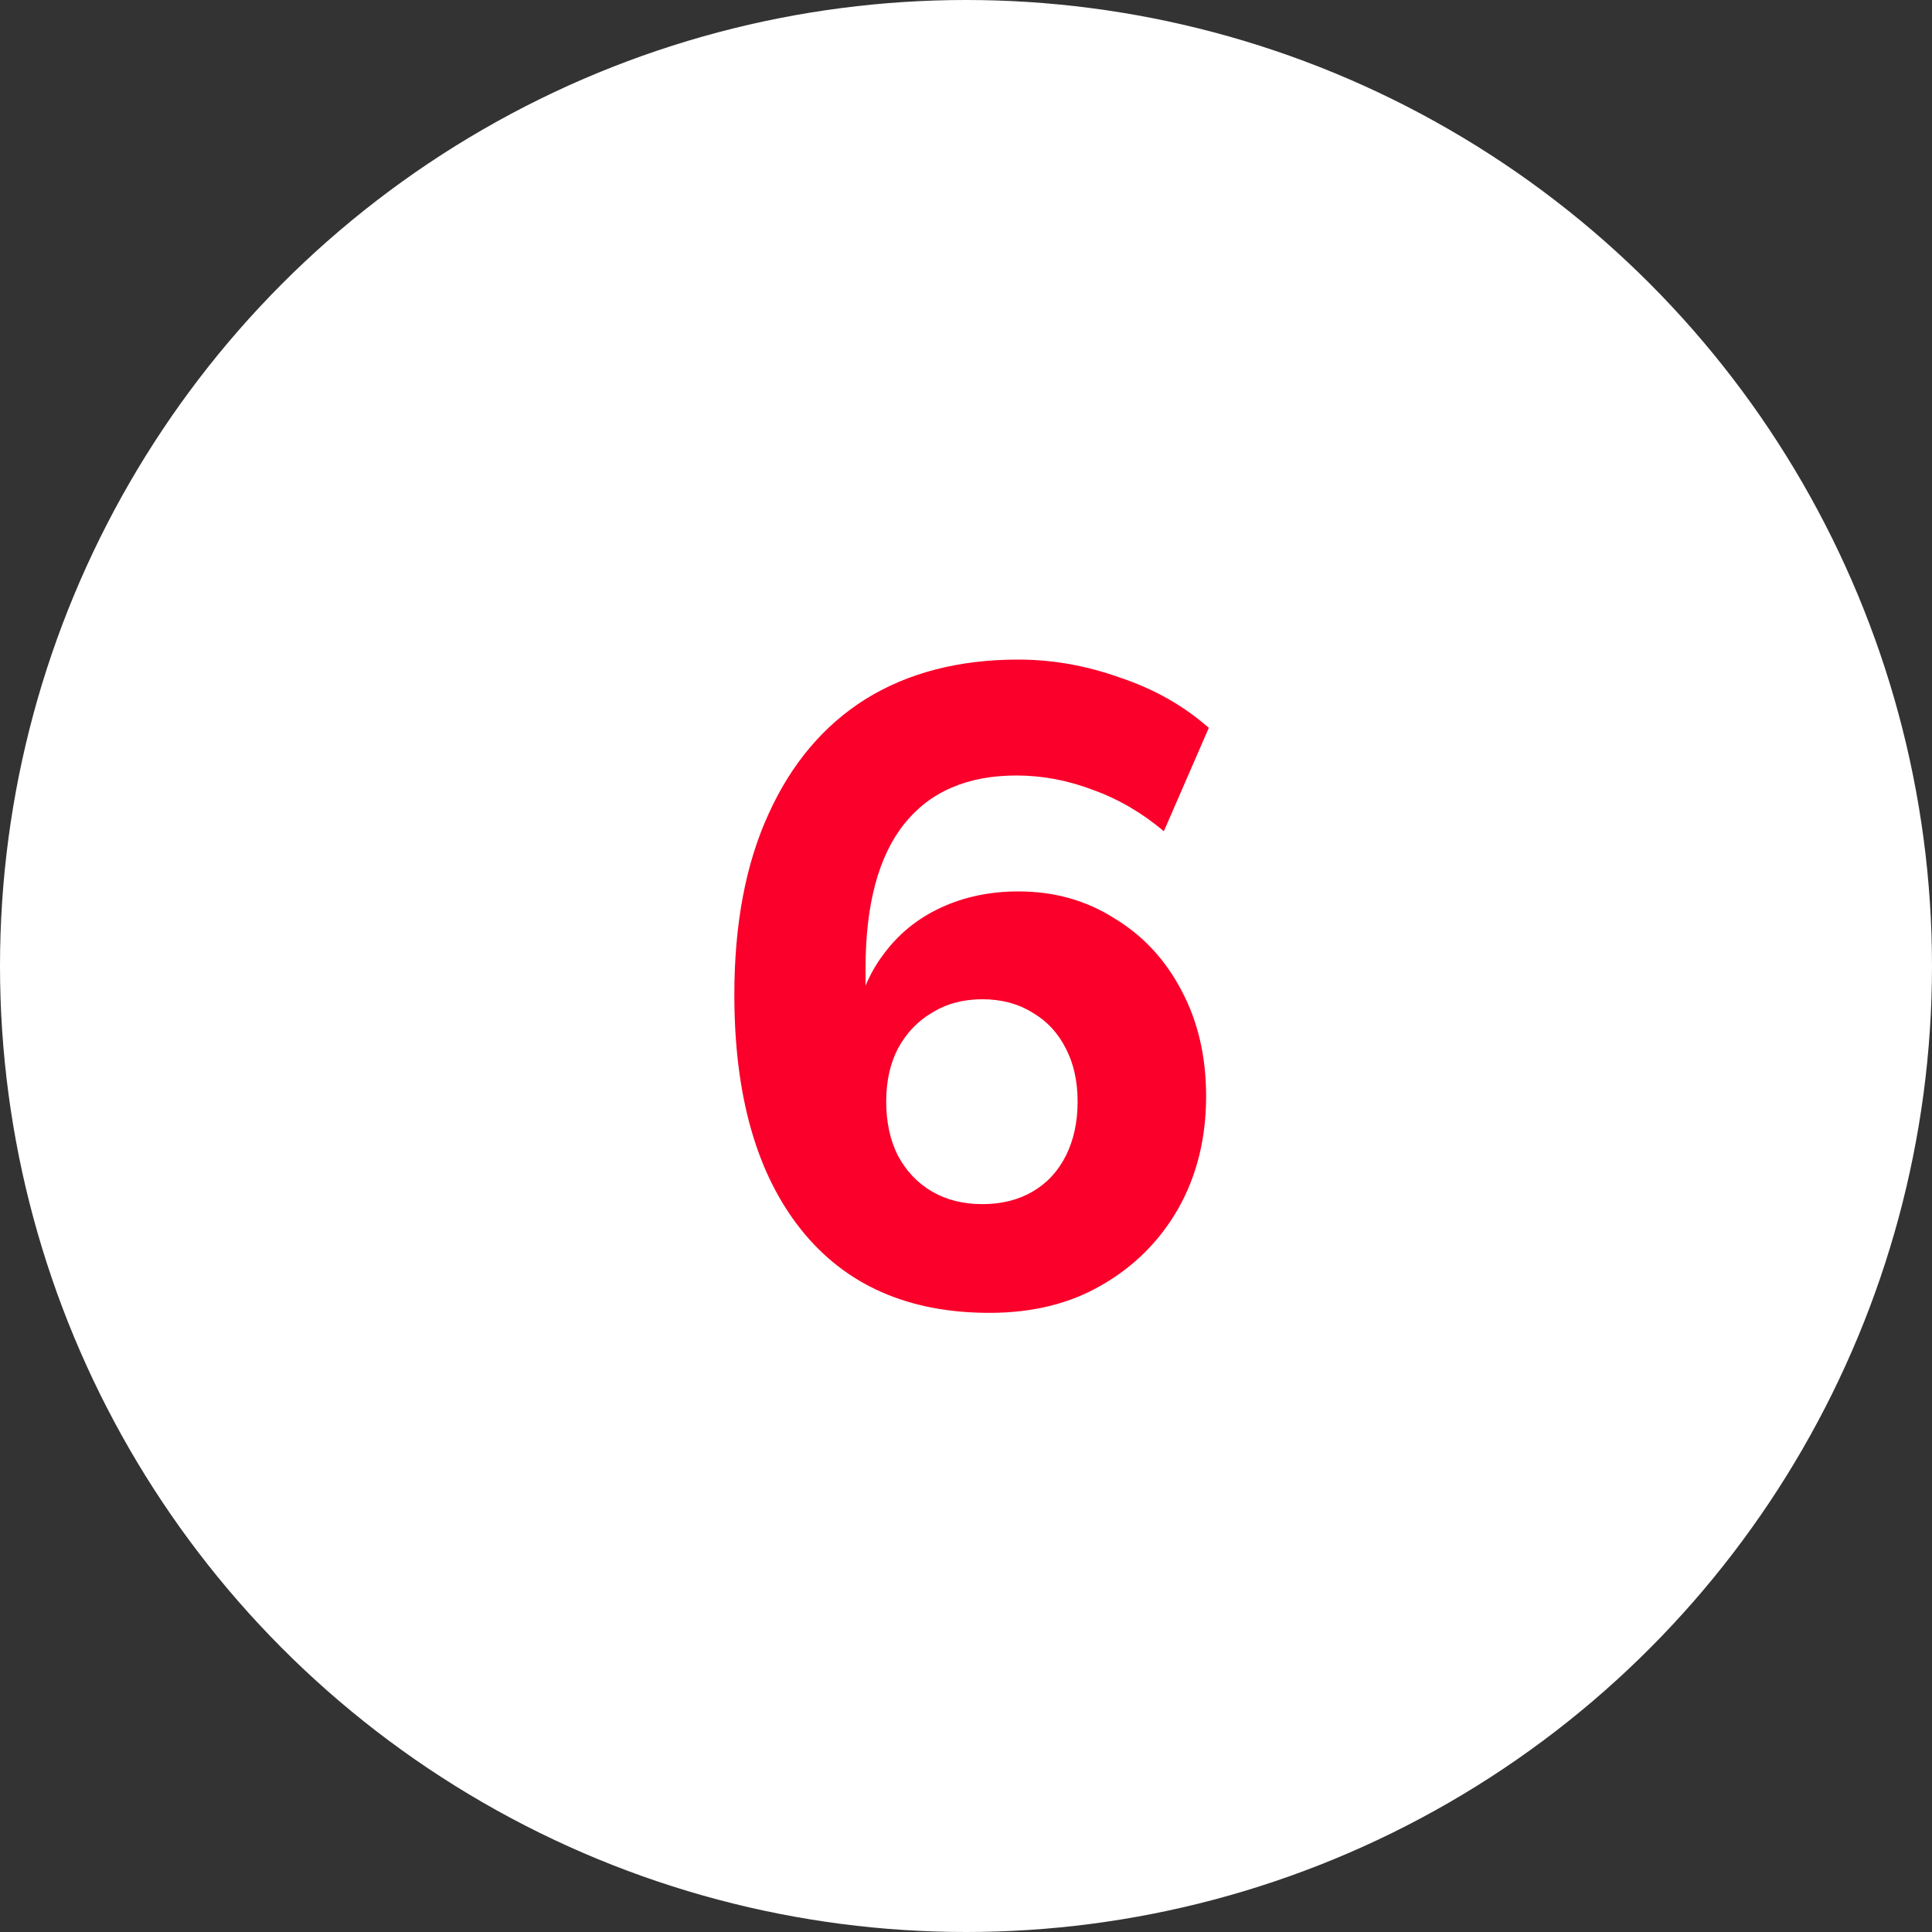
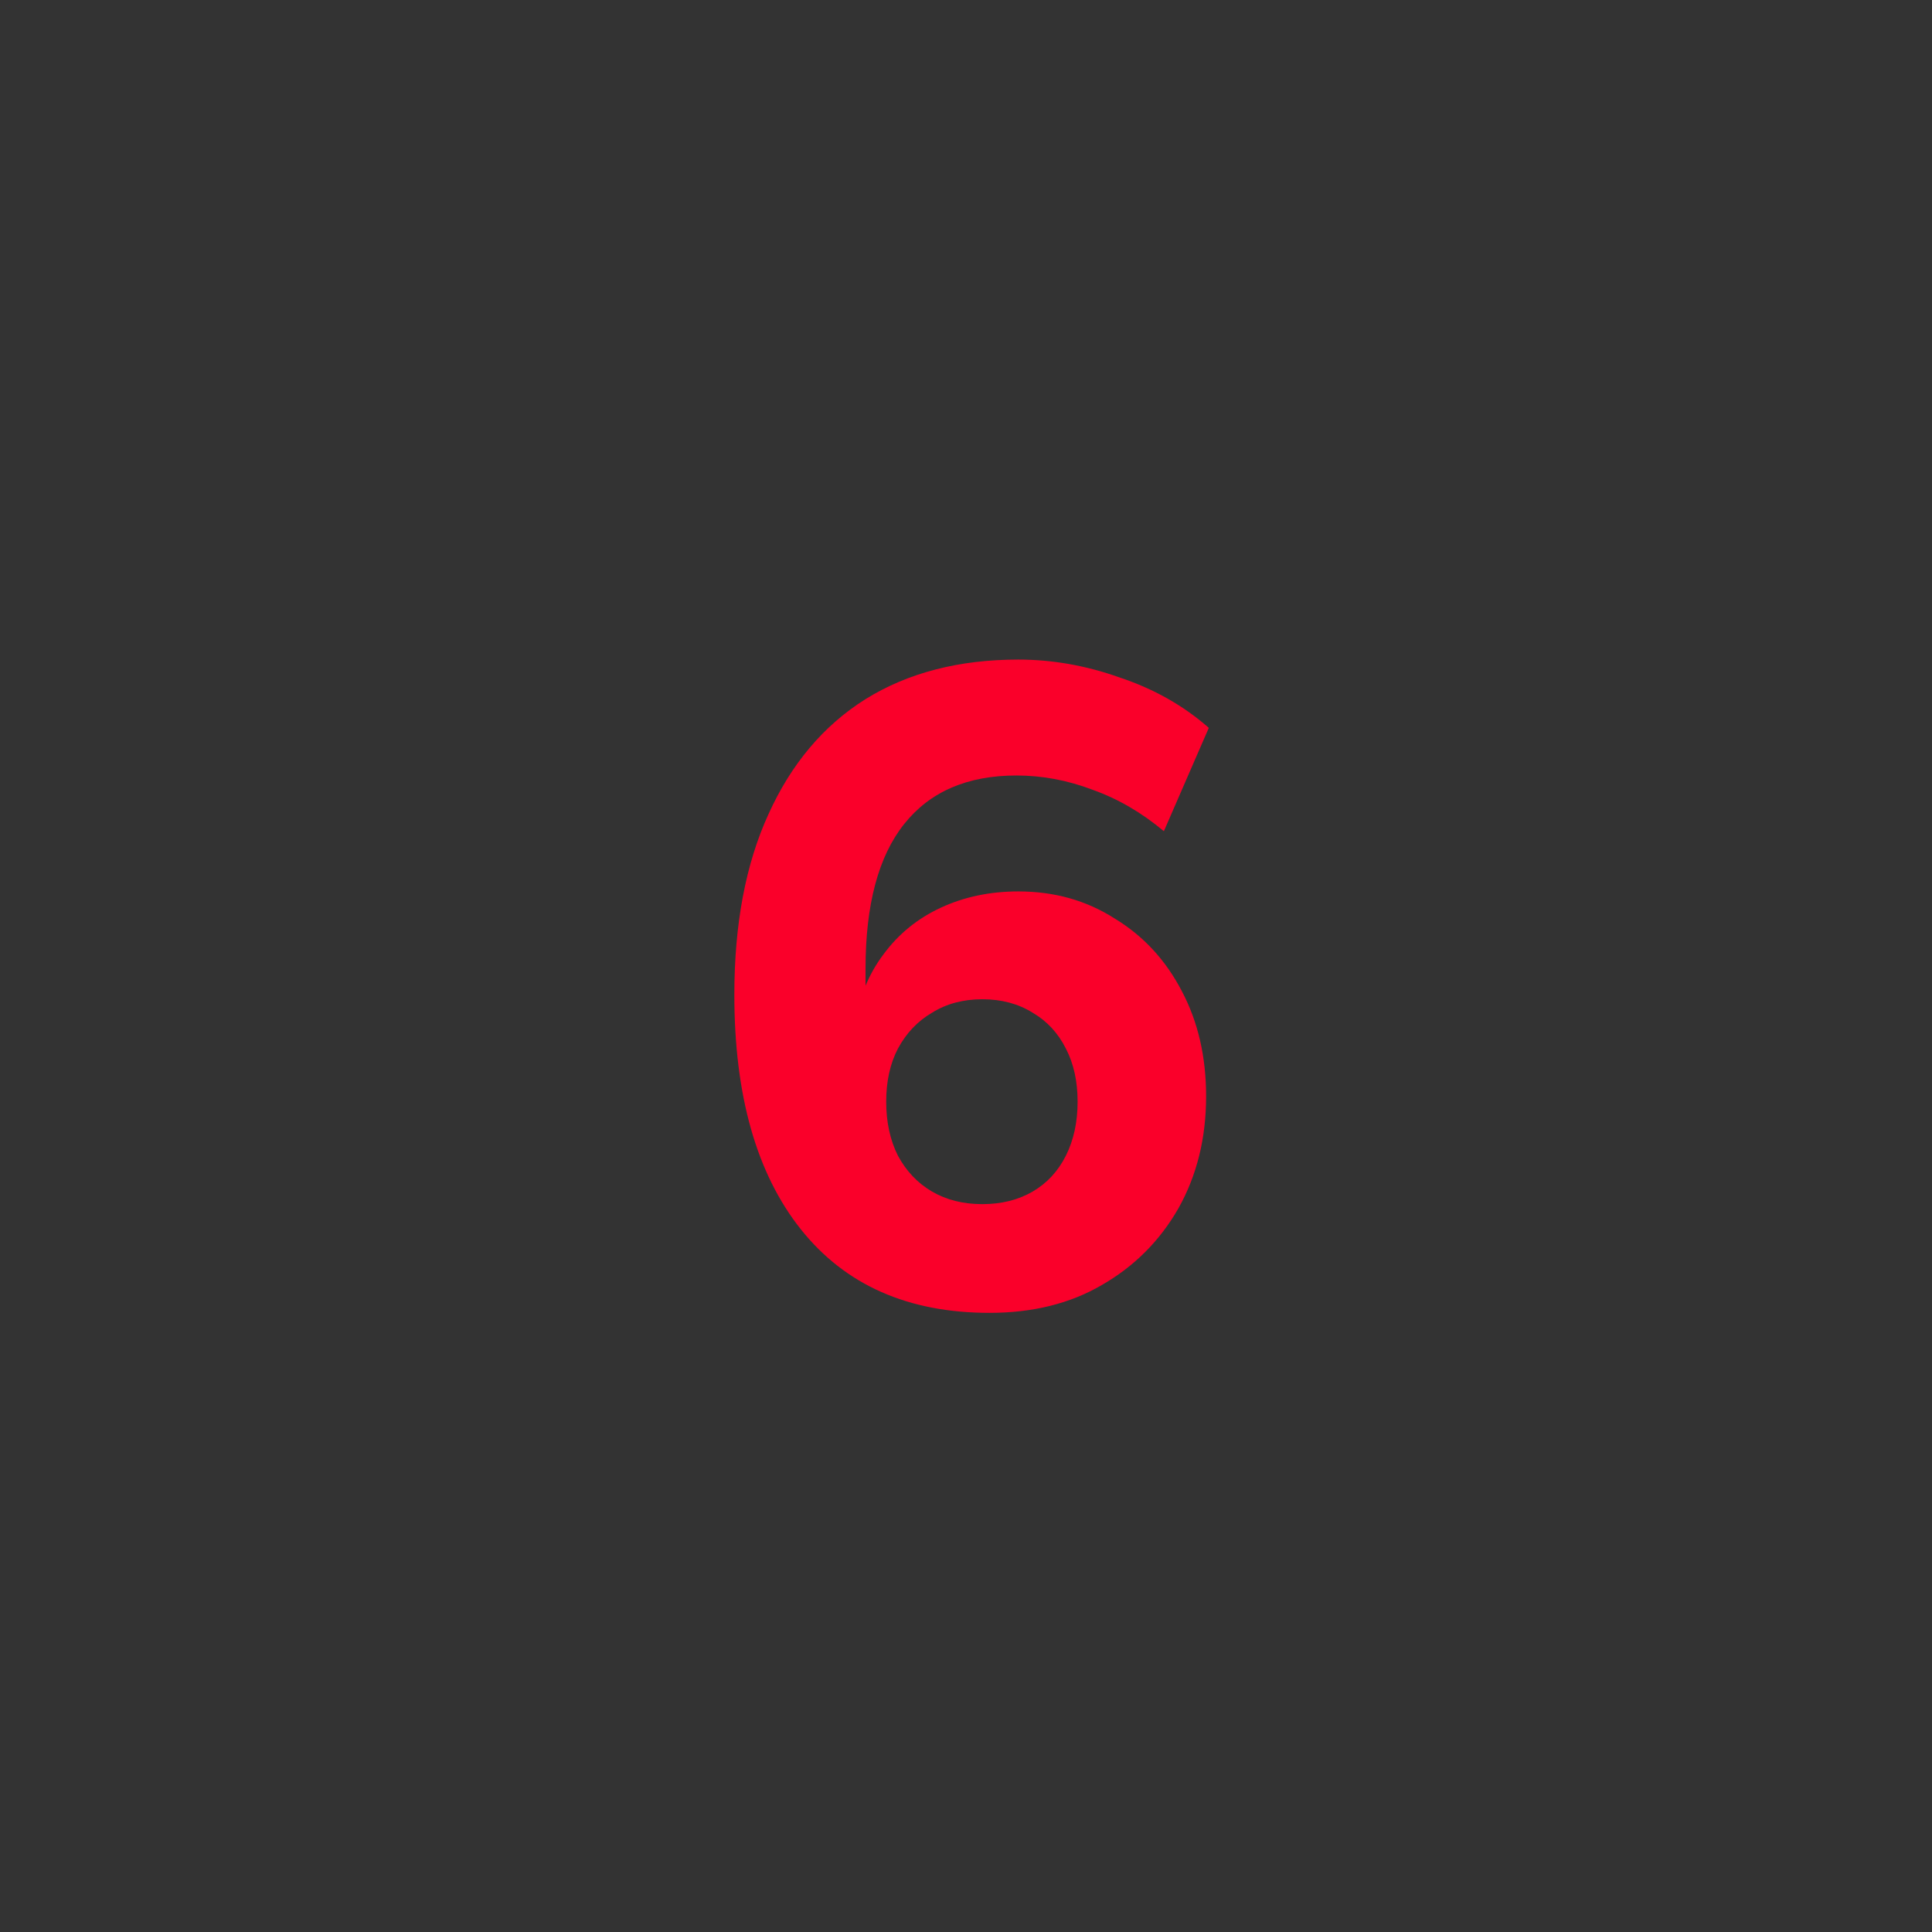
<svg xmlns="http://www.w3.org/2000/svg" width="86" height="86" viewBox="0 0 86 86" fill="none">
  <rect x="0" y="0" width="86" height="86" fill="#333333" stroke="none" />
  <mask id="mask0_77_4253" style="mask-type:alpha" maskUnits="userSpaceOnUse" x="0" y="0" width="86" height="86">
    <circle cx="43" cy="43" r="42.5" stroke="#6F00C7" />
  </mask>
  <g mask="url(#mask0_77_4253)">
-     <path fill-rule="evenodd" clip-rule="evenodd" d="M42.005 0.897L42.185 2.691C42.922 10.067 41.723 17.166 39.012 23.502C30.71 18.721 21.274 15.701 11.223 14.928L11.07 16.922C20.881 17.677 30.088 20.639 38.178 25.329C31.575 38.931 17.857 48.606 1.559 49.168L1.628 51.167C18.632 50.581 32.954 40.523 39.899 26.364C47.219 30.922 53.555 36.924 58.502 43.992C48.197 54.569 43.307 69.983 46.803 85.425L48.754 84.984C45.445 70.37 49.995 55.784 59.647 45.686C64.602 53.271 67.996 61.996 69.362 71.425L69.879 74.994L71.859 74.707L71.341 71.138C69.911 61.269 66.327 52.148 61.093 44.244C66.35 39.241 72.942 35.503 80.484 33.651L83.85 32.824L83.373 30.881L80.007 31.708C72.226 33.62 65.411 37.449 59.949 42.573C54.827 35.334 48.288 29.193 40.745 24.535C43.659 17.837 44.957 10.313 44.175 2.492L43.995 0.698L42.005 0.897Z" fill="#1B1919" />
-   </g>
-   <circle cx="43" cy="43" r="42.5" fill="white" stroke="white" />
+     </g>
  <path d="M44.048 58.44C40.421 58.44 37.621 57.2 35.648 54.72C33.675 52.24 32.688 48.76 32.688 44.28C32.688 41.133 33.194 38.453 34.208 36.24C35.221 34 36.661 32.293 38.528 31.12C40.421 29.947 42.688 29.36 45.328 29.36C46.848 29.36 48.355 29.627 49.848 30.16C51.368 30.667 52.688 31.413 53.808 32.4L51.808 37C50.821 36.173 49.768 35.56 48.648 35.16C47.528 34.733 46.395 34.52 45.248 34.52C43.061 34.52 41.395 35.24 40.248 36.68C39.101 38.12 38.528 40.267 38.528 43.12V45.72H38.008C38.221 44.44 38.661 43.36 39.328 42.48C39.995 41.573 40.848 40.88 41.888 40.4C42.928 39.92 44.075 39.68 45.328 39.68C46.928 39.68 48.355 40.08 49.608 40.88C50.888 41.653 51.888 42.733 52.608 44.12C53.328 45.48 53.688 47.04 53.688 48.8C53.688 50.667 53.275 52.333 52.448 53.8C51.621 55.24 50.488 56.373 49.048 57.2C47.635 58.027 45.968 58.44 44.048 58.44ZM43.728 53.6C44.581 53.6 45.328 53.413 45.968 53.04C46.608 52.667 47.101 52.133 47.448 51.44C47.794 50.747 47.968 49.947 47.968 49.04C47.968 48.133 47.794 47.347 47.448 46.68C47.101 45.987 46.608 45.453 45.968 45.08C45.328 44.68 44.581 44.48 43.728 44.48C42.874 44.48 42.128 44.68 41.488 45.08C40.848 45.453 40.341 45.987 39.968 46.68C39.621 47.347 39.448 48.133 39.448 49.04C39.448 49.947 39.621 50.747 39.968 51.44C40.341 52.133 40.848 52.667 41.488 53.04C42.128 53.413 42.874 53.6 43.728 53.6Z" fill="#FA002A" />
</svg>